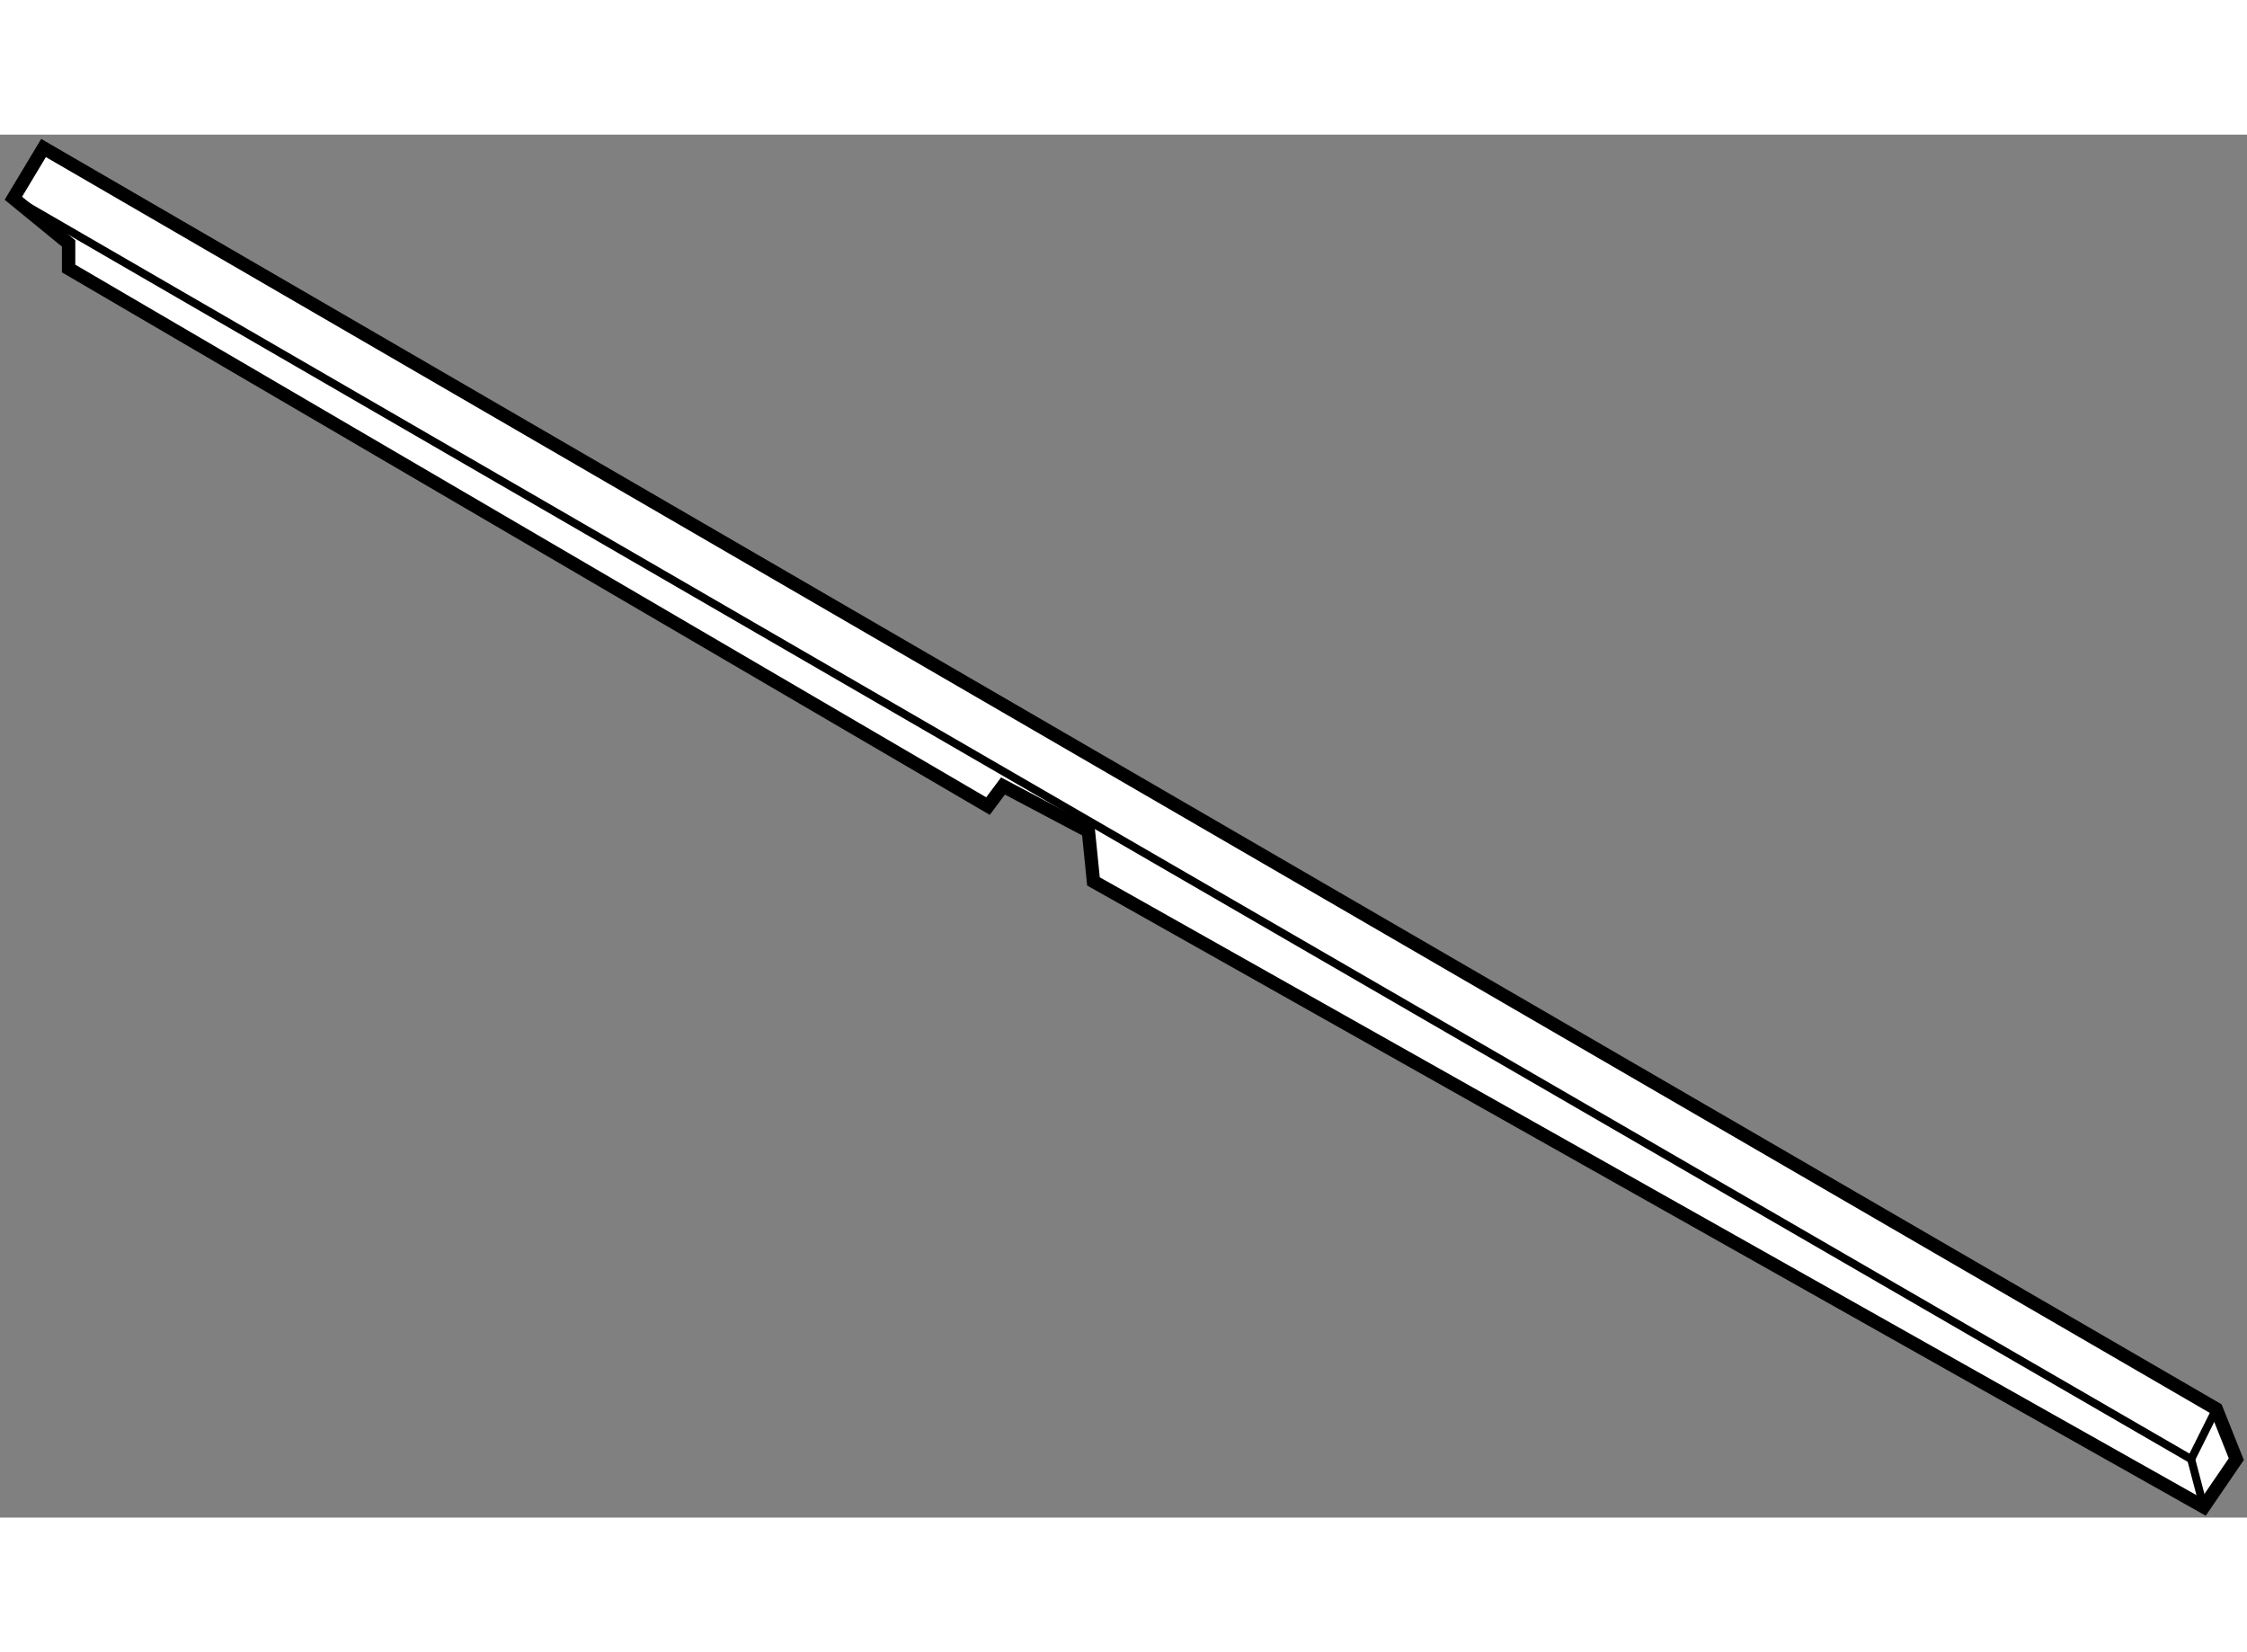
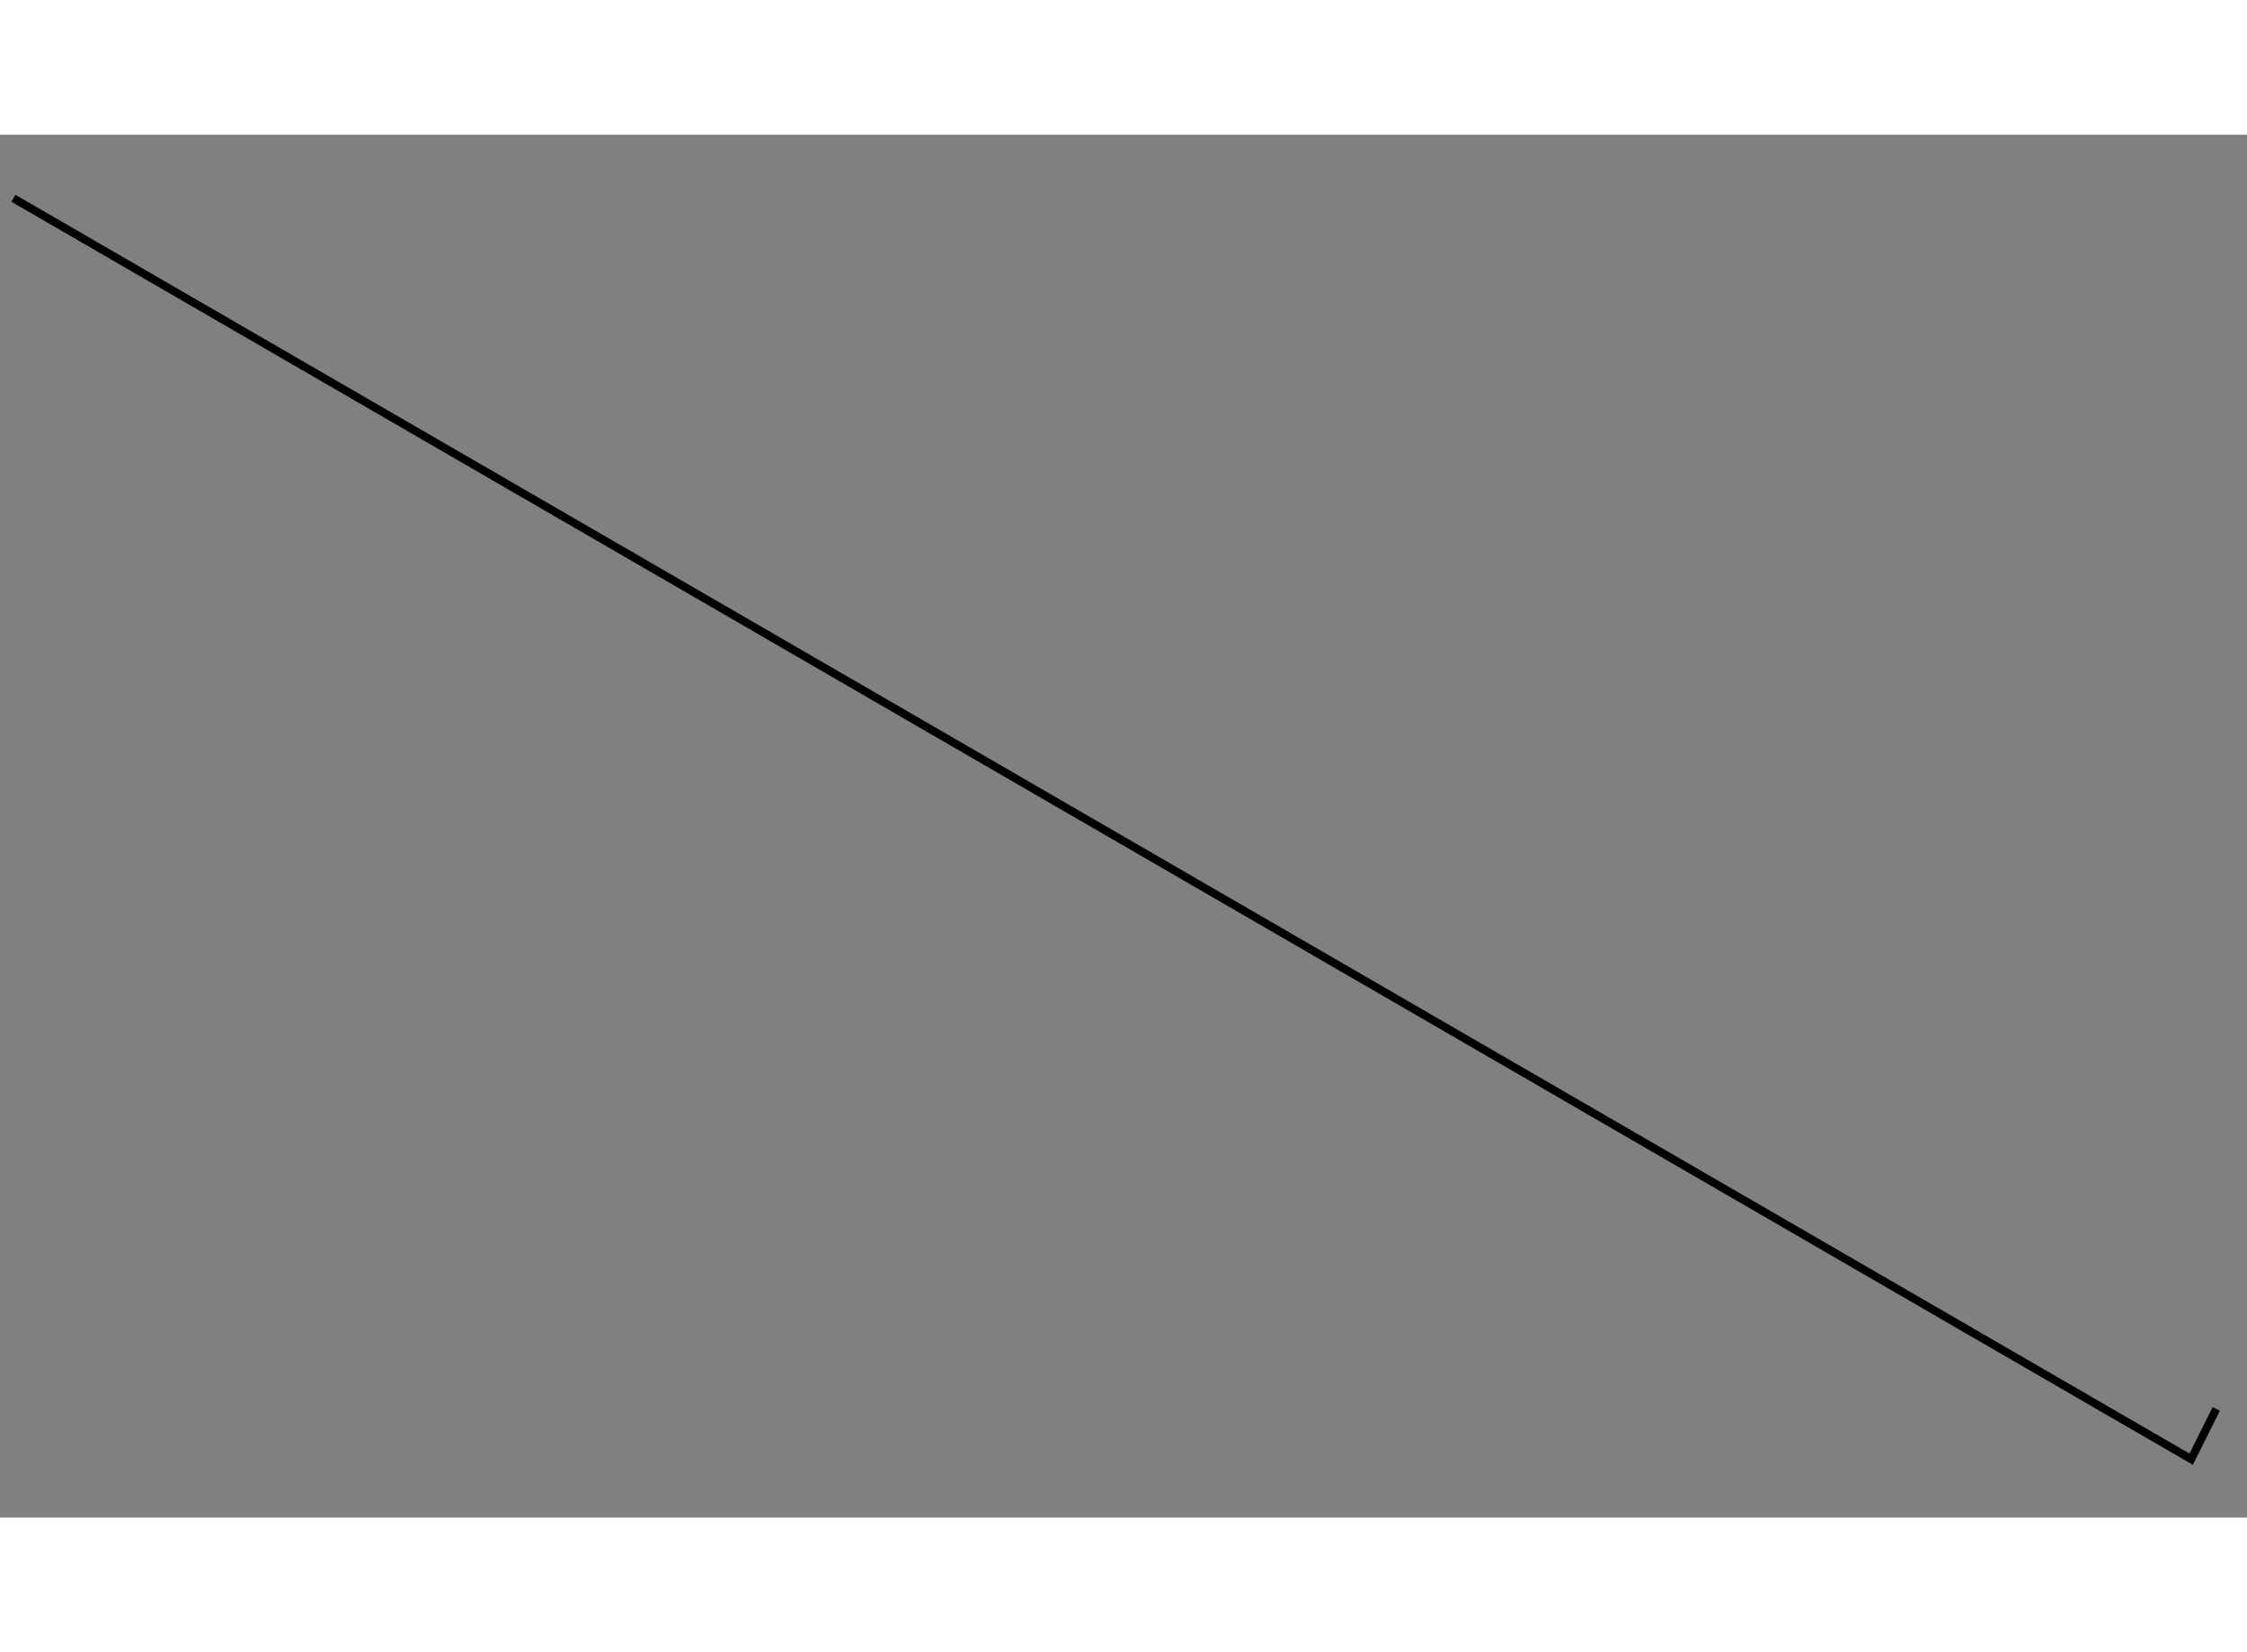
<svg xmlns="http://www.w3.org/2000/svg" version="1.1" x="0px" y="0px" width="244.8px" height="180px" viewBox="104.622 21.973 84.026 51.715" enable-background="new 0 0 244.8 180" xml:space="preserve">
  <rect x="104.622" y="21.973" width="84.026" height="51.715" fill="#808080" stroke="none" />
  <g>
-     <polygon fill="#FFFFFF" stroke="#000000" stroke-width="0.5" points="105.122,24.352 107.188,26.042 107.188,26.98     141.568,47.082 142.129,46.331 145.323,48.021 145.512,49.899 187.028,73.288 188.248,71.504 187.498,69.625 106.25,22.473   " />
    <polyline fill="none" stroke="#000000" stroke-width="0.3" points="105.122,24.352 186.56,71.504 187.498,69.625   " />
-     <line fill="none" stroke="#000000" stroke-width="0.3" x1="186.56" y1="71.504" x2="187.028" y2="73.288" />
  </g>
</svg>